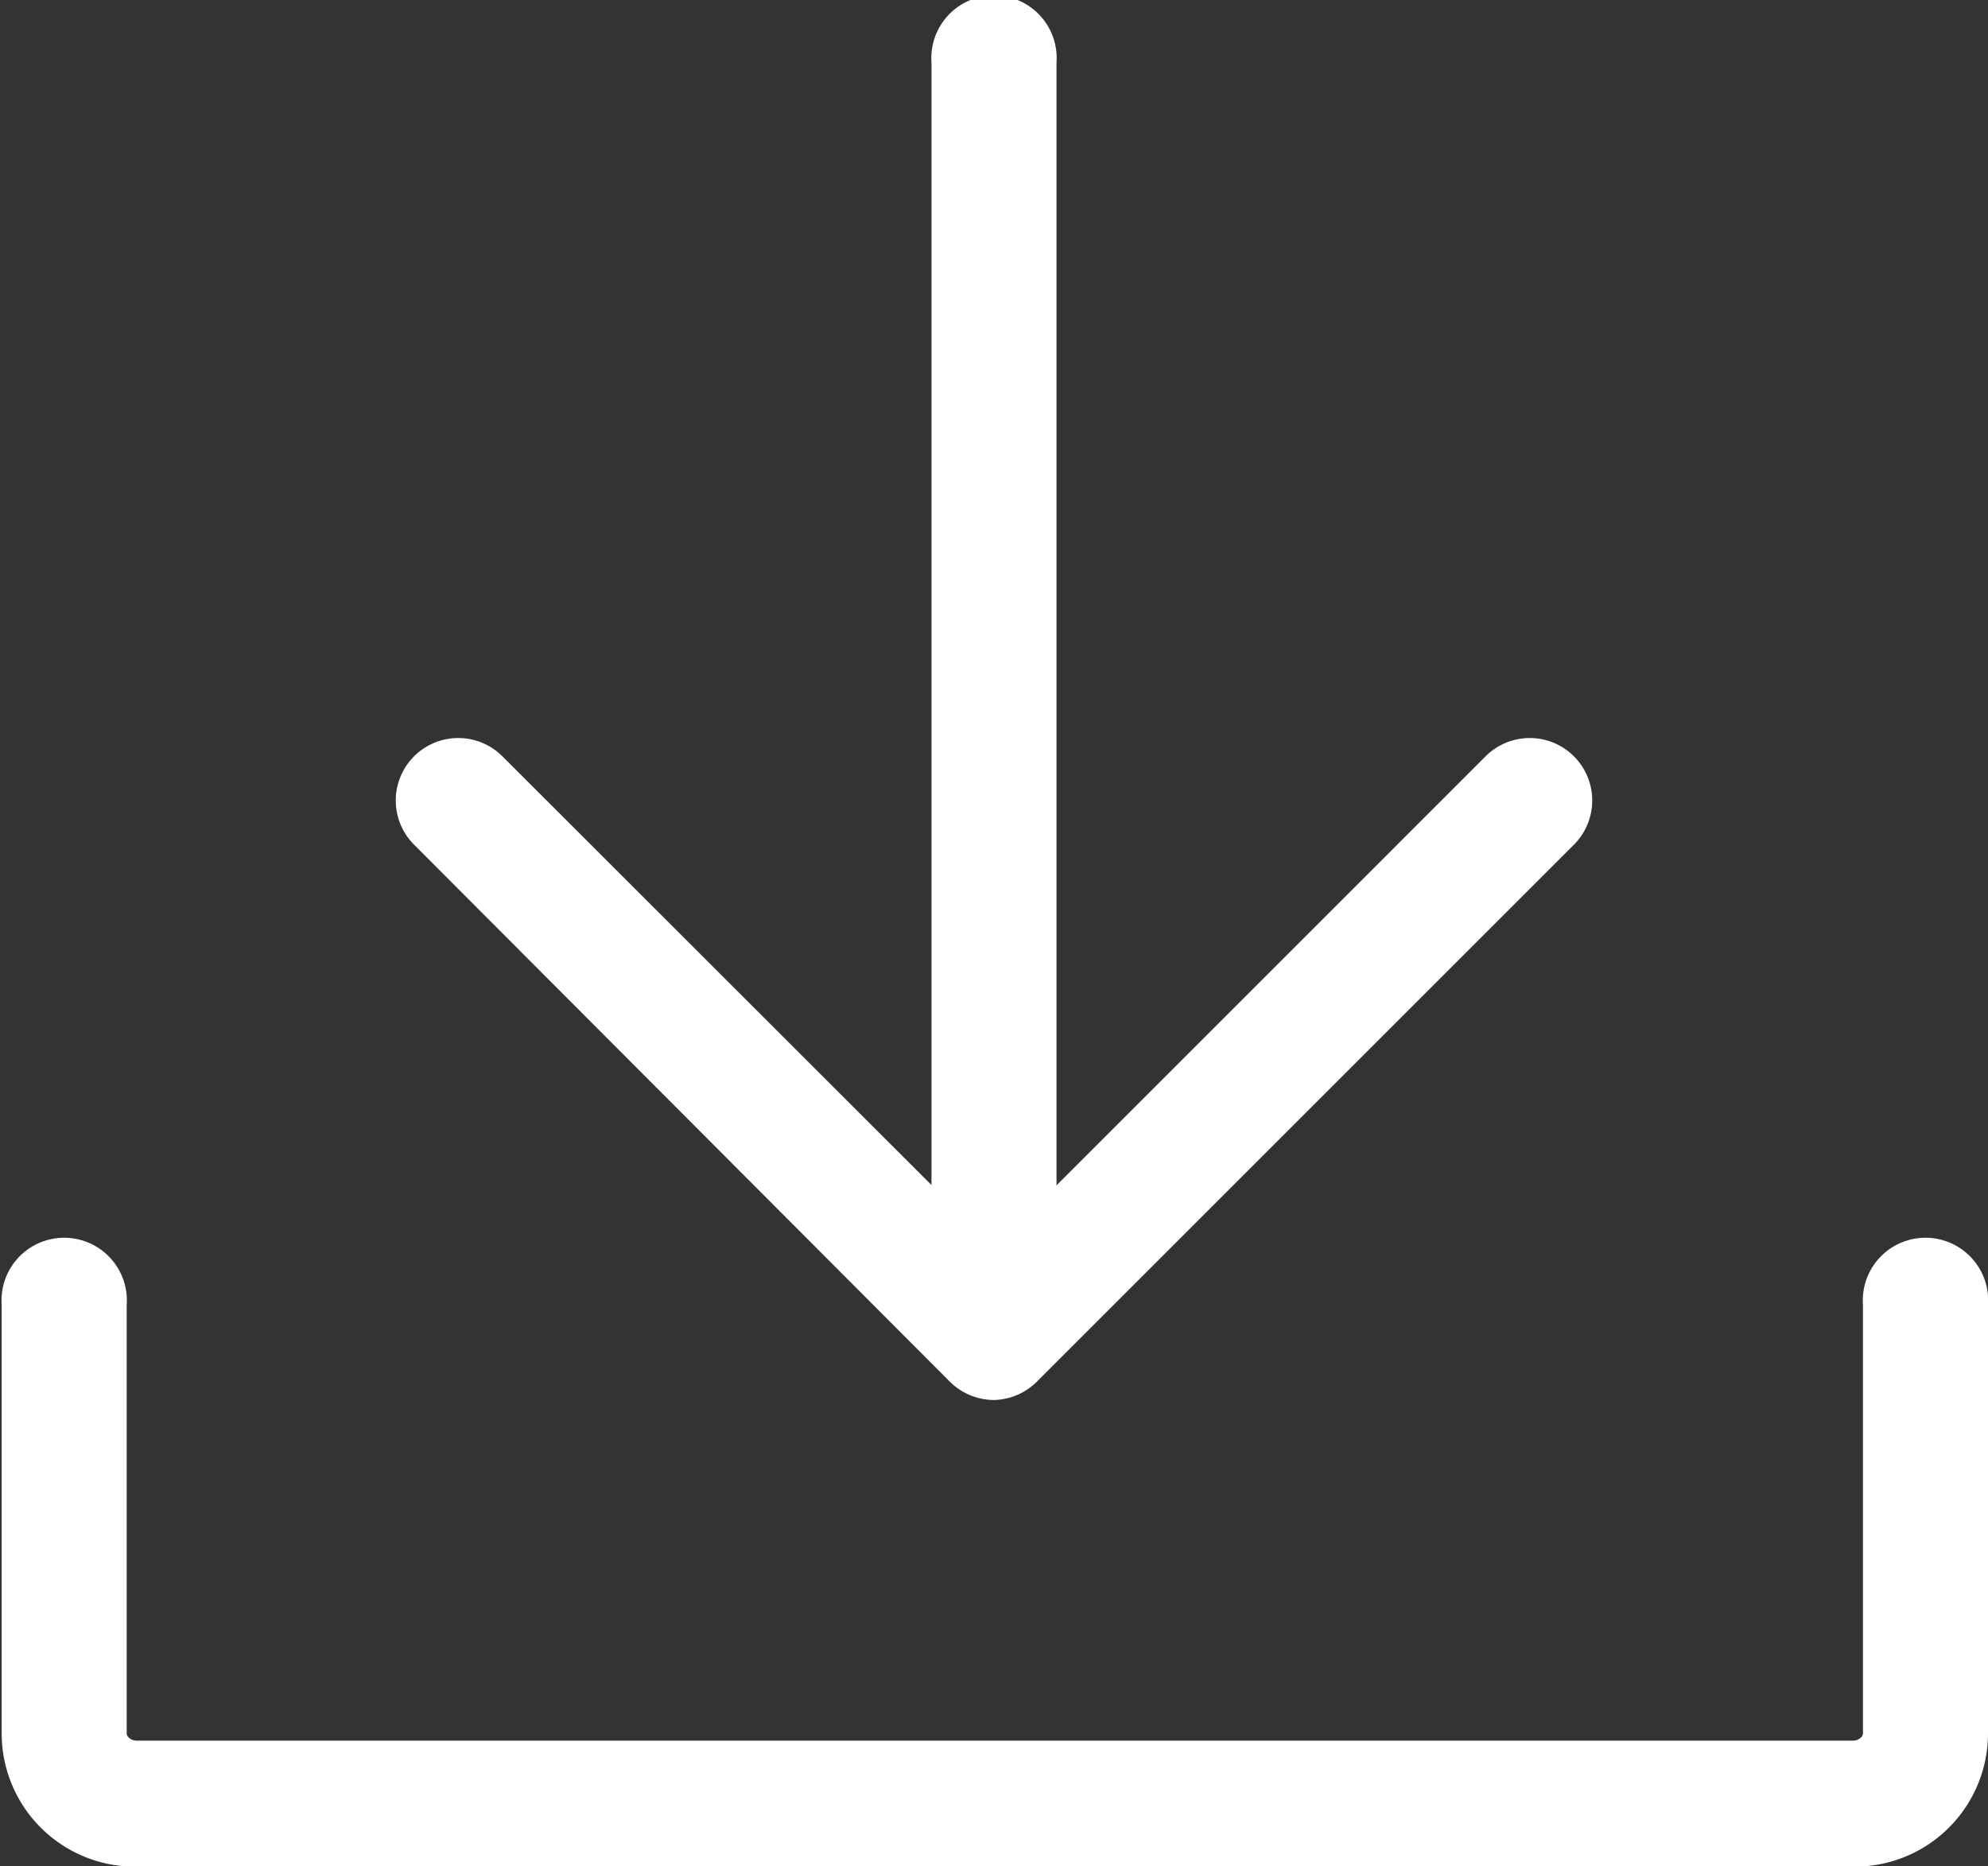
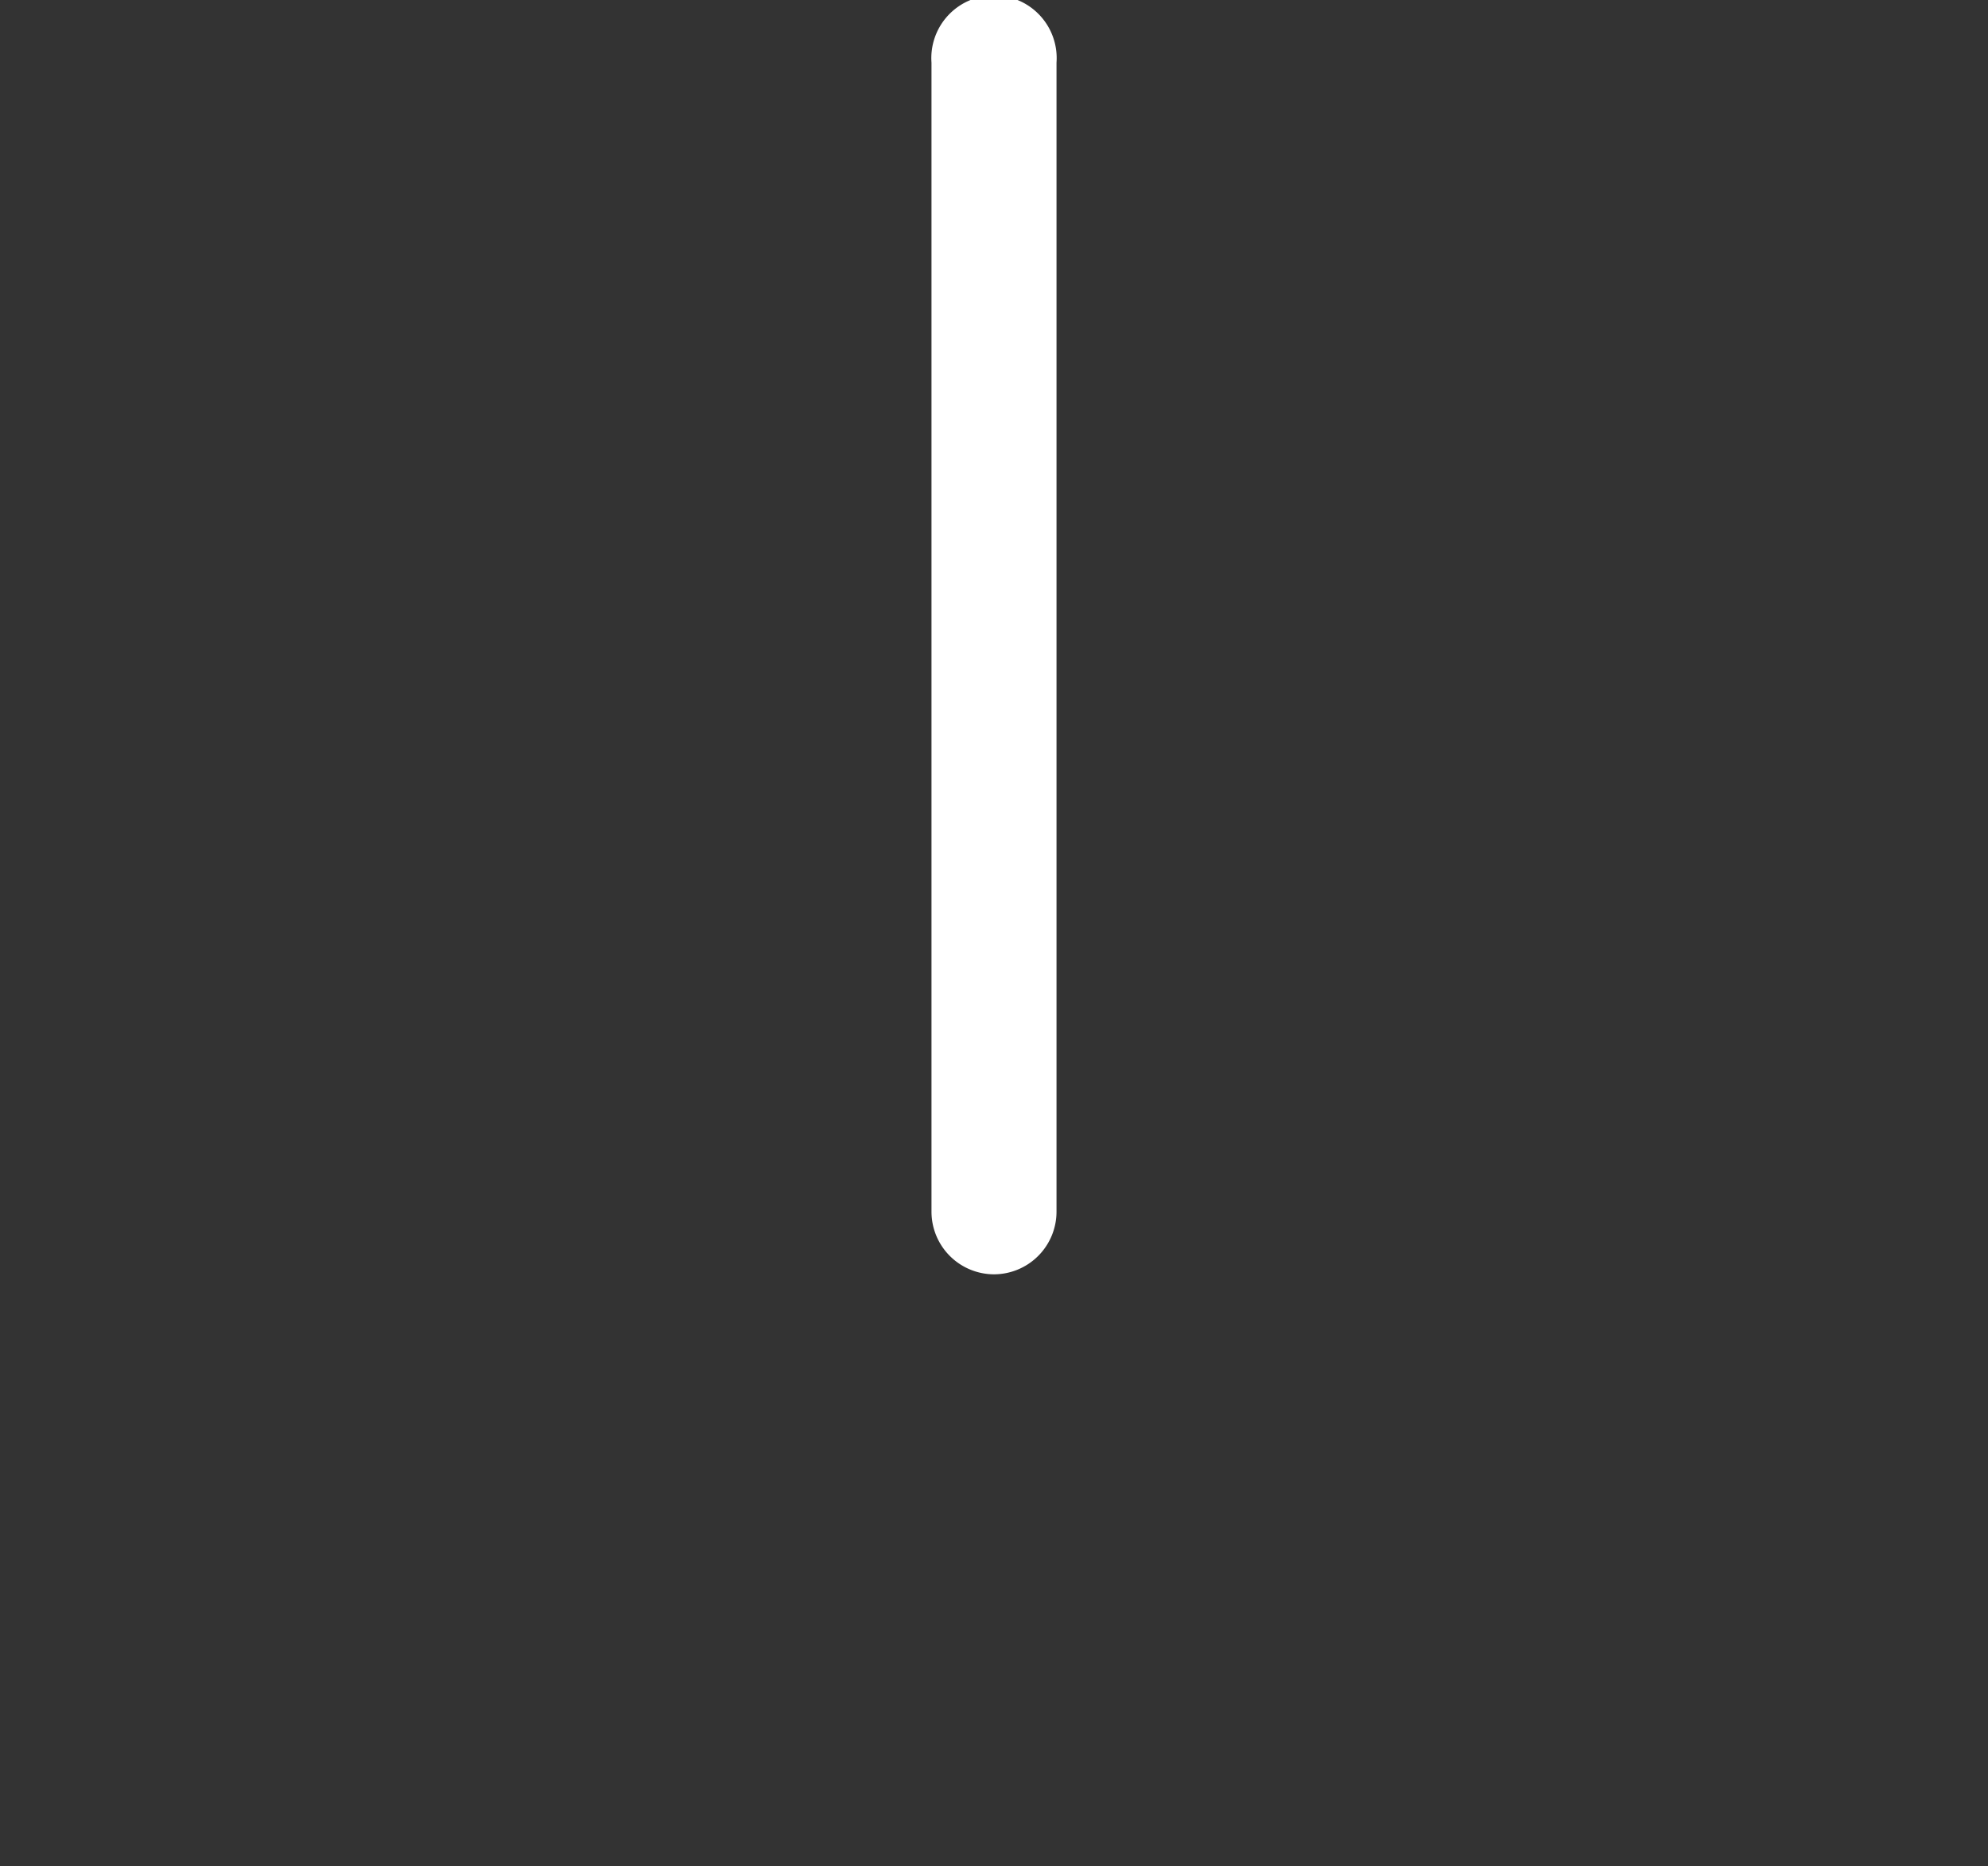
<svg xmlns="http://www.w3.org/2000/svg" viewBox="0 0 59.63 55.99">
  <rect x="0" y="0" width="59.63" height="55.99" fill="#333333" stroke="none" />
  <defs>
    <style>.cls-1{fill:#fff;}</style>
  </defs>
  <g id="Capa_2" data-name="Capa 2">
    <g id="Capa_1-2" data-name="Capa 1">
-       <path class="cls-1" d="M55.58,56H4.05a4,4,0,0,1-4-4V39.15a1.88,1.88,0,1,1,3.75,0V52c0,.1.13.22.3.22H55.58c.17,0,.3-.12.3-.22V39.15a1.88,1.88,0,1,1,3.75,0V52A4,4,0,0,1,55.58,56Z" />
      <path class="cls-1" d="M29.82,38.23a1.88,1.88,0,0,1-1.88-1.88V1.88a1.88,1.88,0,1,1,3.75,0V36.35A1.88,1.88,0,0,1,29.82,38.23Z" />
-       <path class="cls-1" d="M29.82,42a1.88,1.88,0,0,1-1.33-.55L12.42,25.34a1.87,1.87,0,0,1,2.65-2.65L29.82,37.43,44.56,22.69a1.87,1.87,0,1,1,2.65,2.65L31.14,41.41A1.88,1.88,0,0,1,29.82,42Z" />
    </g>
  </g>
</svg>